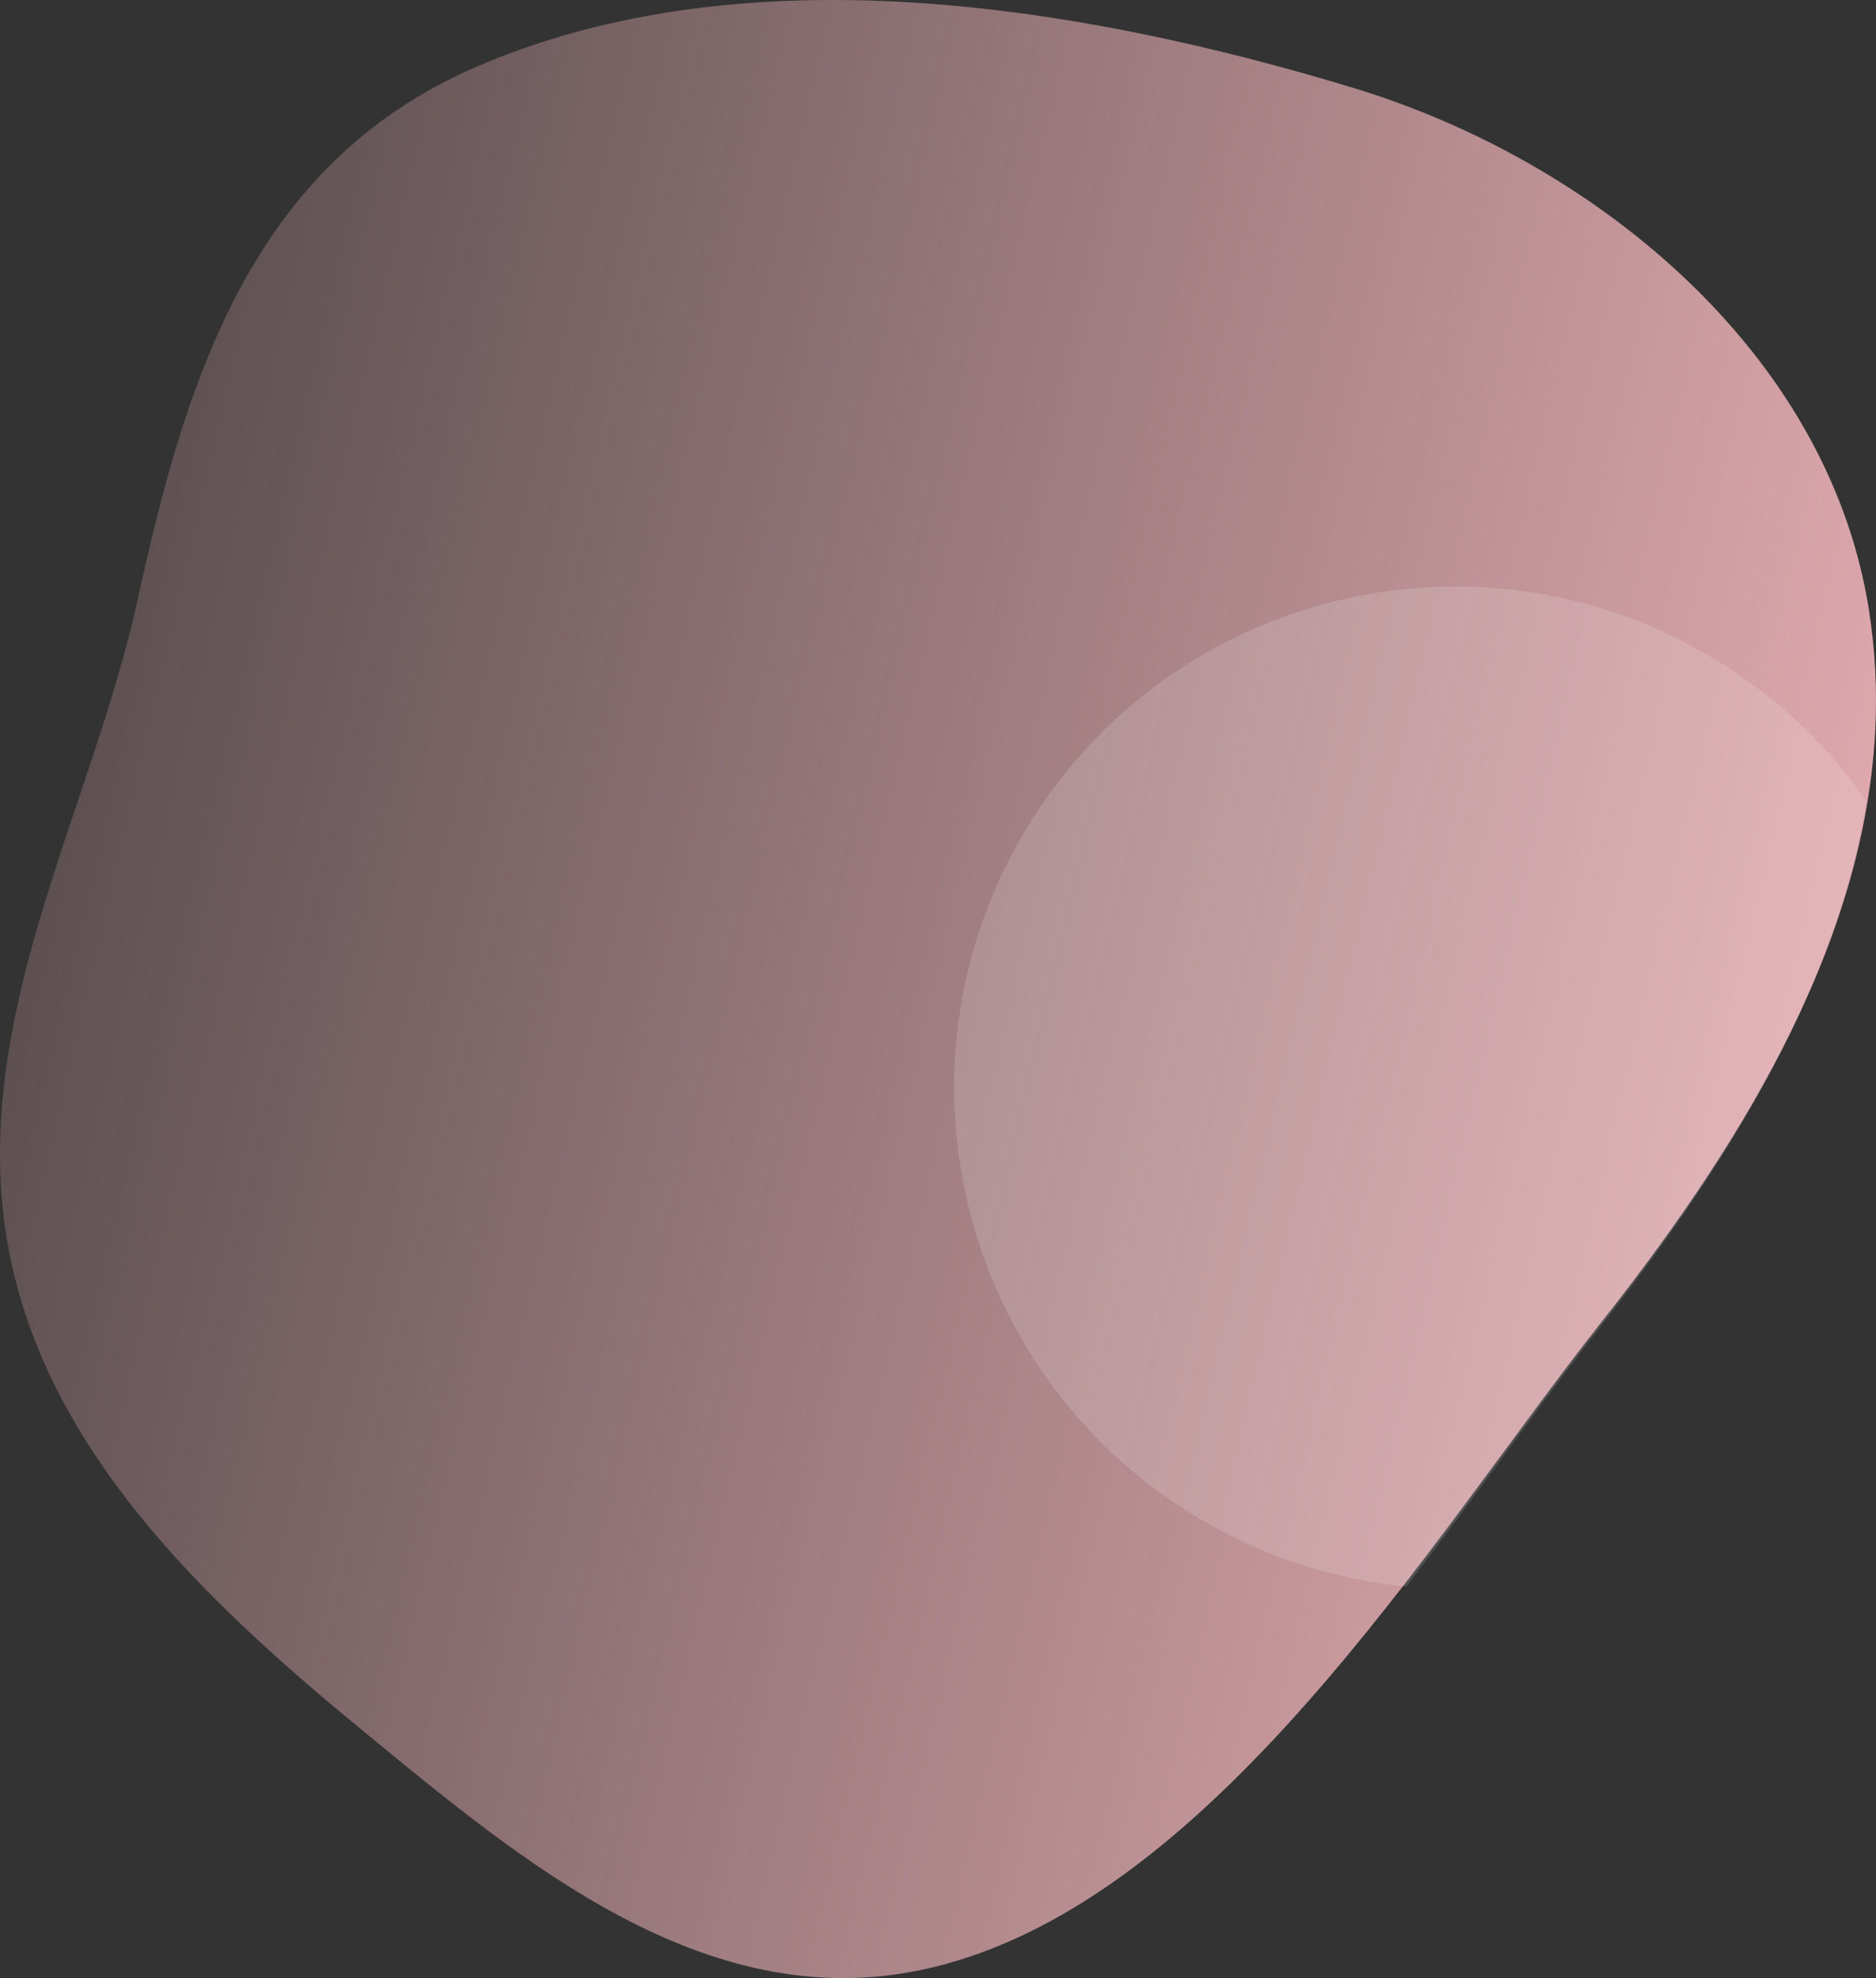
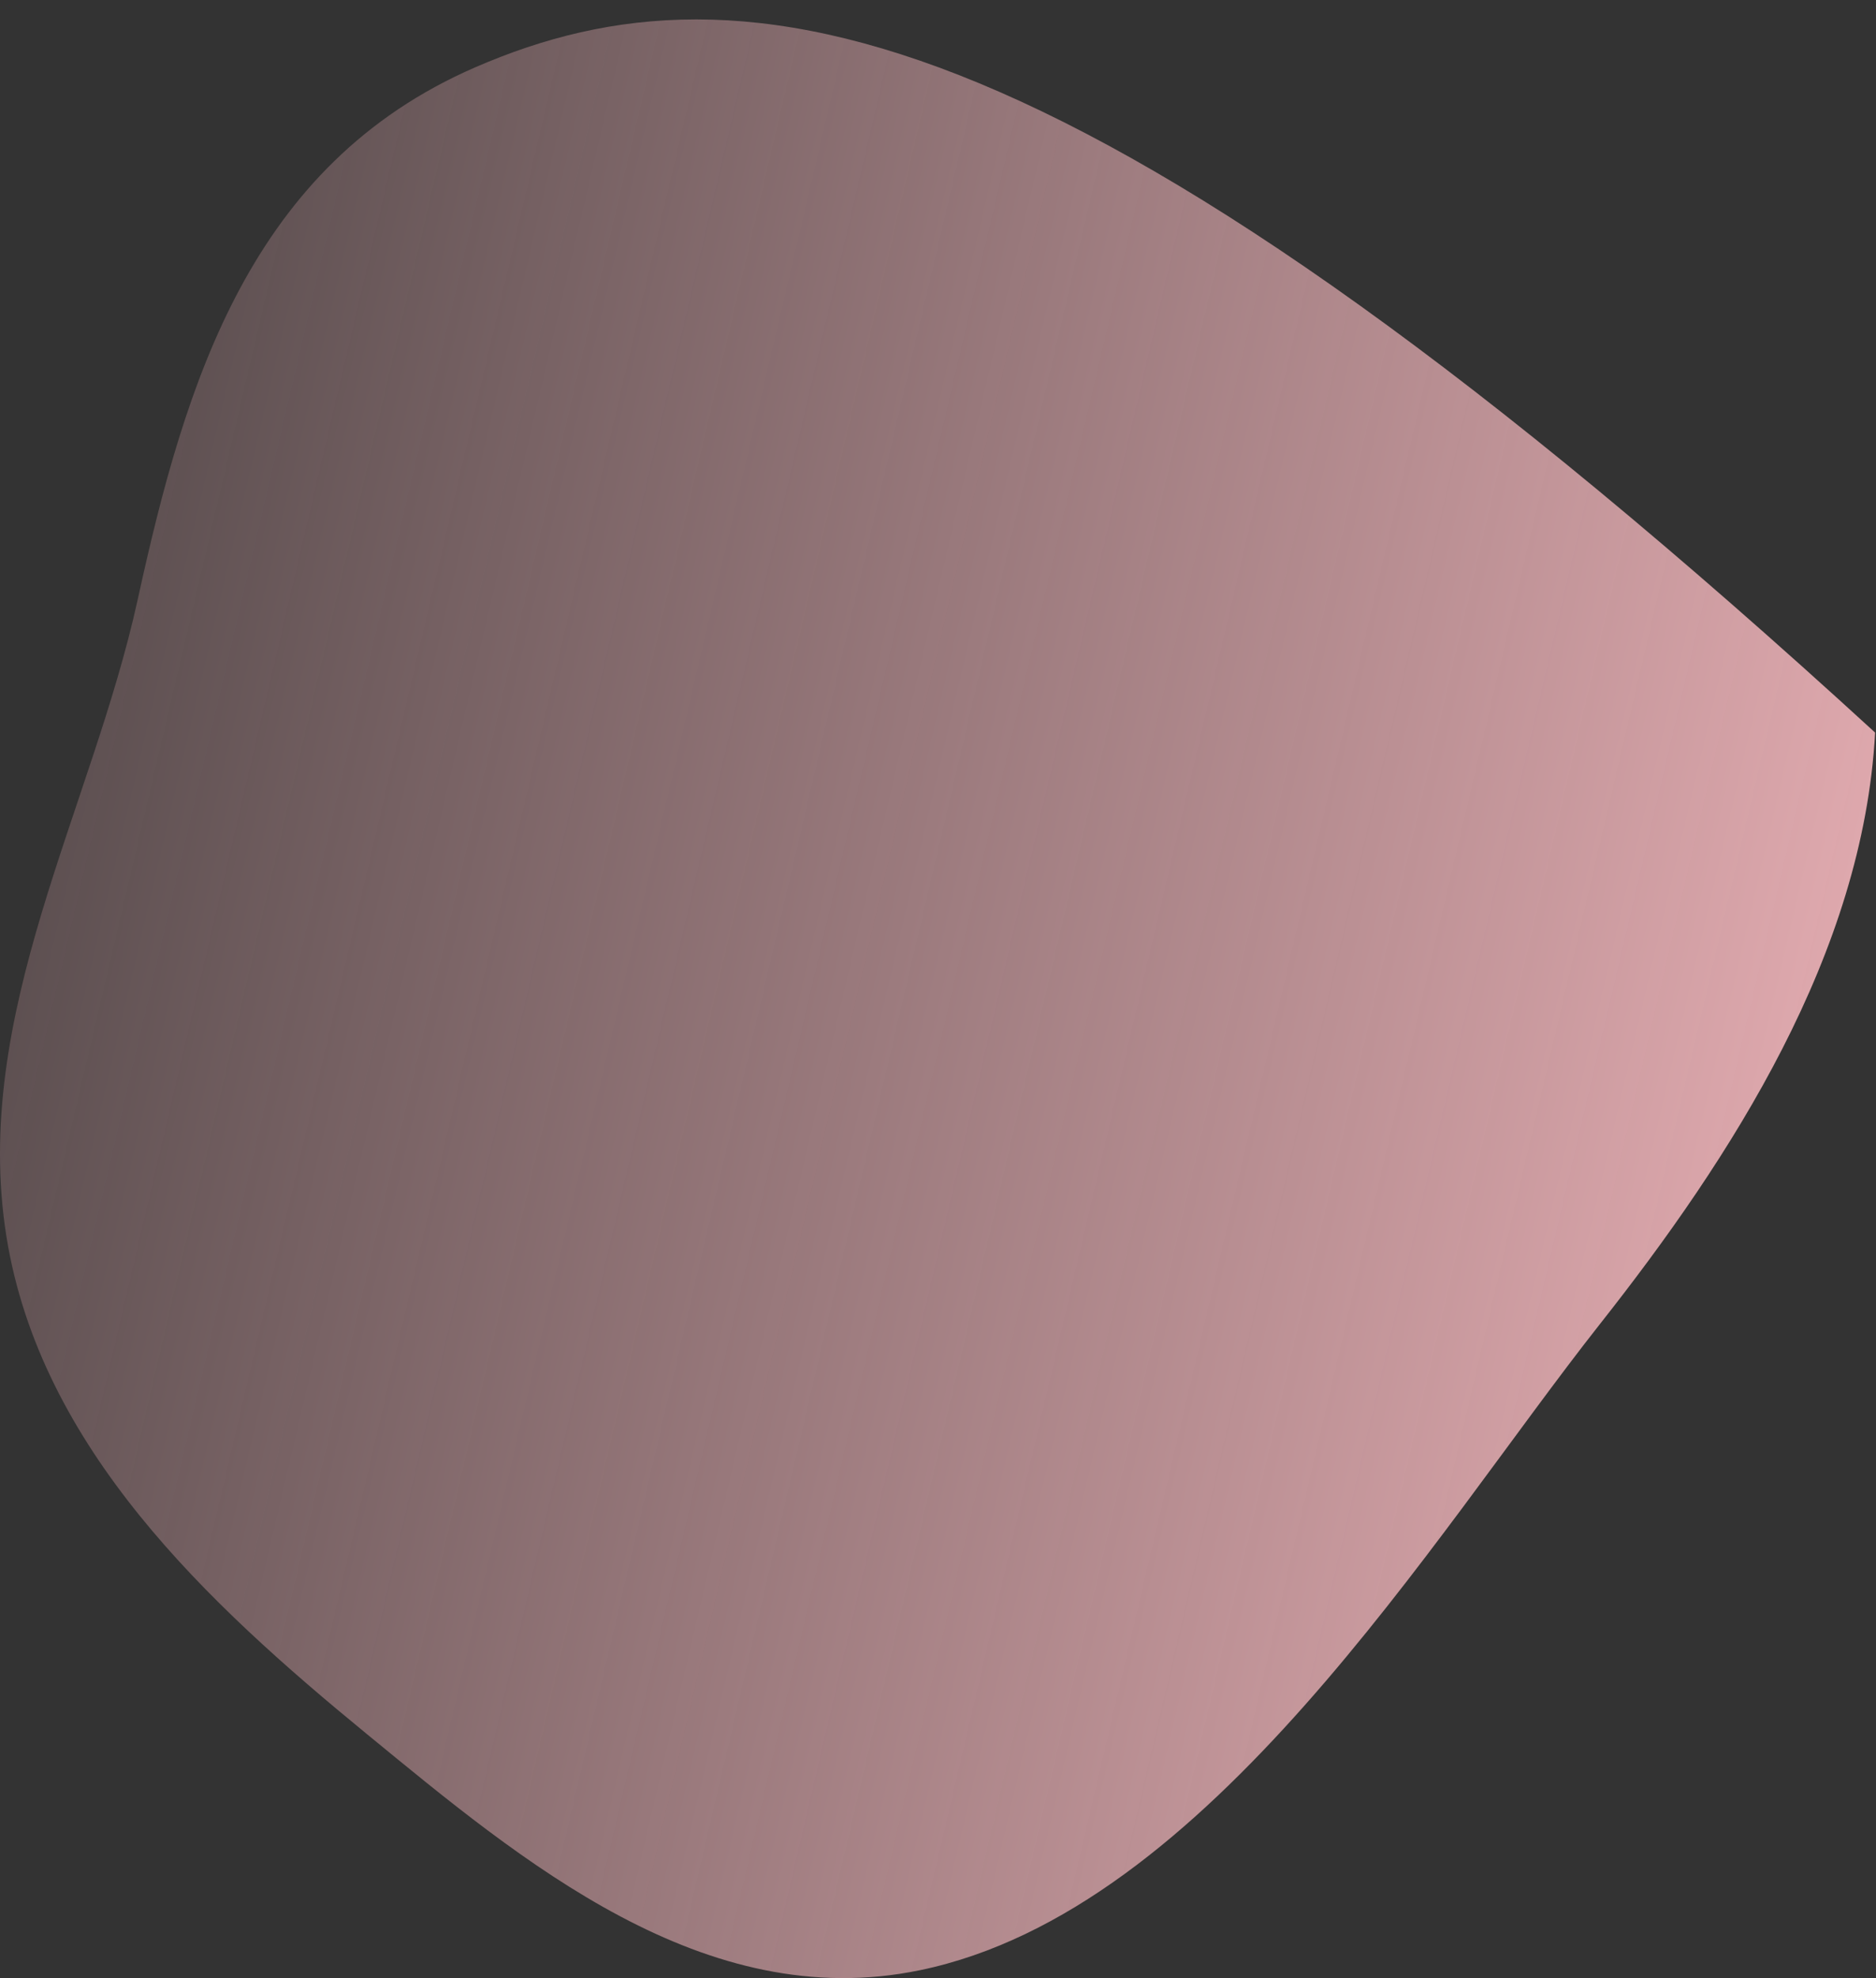
<svg xmlns="http://www.w3.org/2000/svg" id="Layer_1" viewBox="0 0 740 780">
  <rect x="0" y="0" width="740" height="780" fill="#333333" stroke="none" />
  <defs>
    <style>.cls-1{fill:url(#linear-gradient);}.cls-1,.cls-2{stroke-width:0px;}.cls-2{fill:#fff;isolation:isolate;opacity:.15;}</style>
    <linearGradient id="linear-gradient" x1="26.34" y1="468.94" x2="700.97" y2="310.93" gradientTransform="translate(0 782) scale(1 -1)" gradientUnits="userSpaceOnUse">
      <stop offset="0" stop-color="#dea8ad" stop-opacity=".25" />
      <stop offset="1" stop-color="#dea8ad" />
    </linearGradient>
  </defs>
-   <path class="cls-1" d="M739.65,288.87c.91-16.38.06-32.8-2.54-49-16.28-101.36-108.39-176.46-203.3-205.21C426.69,2.18,294.18-19.83,187.42,26.56c-88.56,38.44-114.28,123.96-133.04,209.58C36.21,319.16-11.48,400,2.54,487.6c13.36,83.4,79.46,144.77,142.17,196.17,61.07,50.09,133.15,110.77,218.25,93.1,113.9-23.58,201.63-170.43,268.04-254.64,52.17-66.06,103.93-146.35,108.65-233.36Z" />
-   <path class="cls-2" d="M630.31,524.44c46.94-59.79,93.56-131.19,105.76-208.68-16.56-23.75-38.16-43.55-63.25-58-94.51-54.57-215.37-22.19-269.94,72.33-54.57,94.52-22.19,215.39,72.33,269.95,24.36,14.11,51.47,22.83,79.49,25.57,27.81-36.1,52.95-72.3,75.61-101.17Z" />
+   <path class="cls-1" d="M739.65,288.87C426.69,2.18,294.18-19.83,187.42,26.56c-88.56,38.44-114.28,123.96-133.04,209.58C36.21,319.16-11.48,400,2.54,487.6c13.36,83.4,79.46,144.77,142.17,196.17,61.07,50.09,133.15,110.77,218.25,93.1,113.9-23.58,201.63-170.43,268.04-254.64,52.17-66.06,103.93-146.35,108.65-233.36Z" />
</svg>